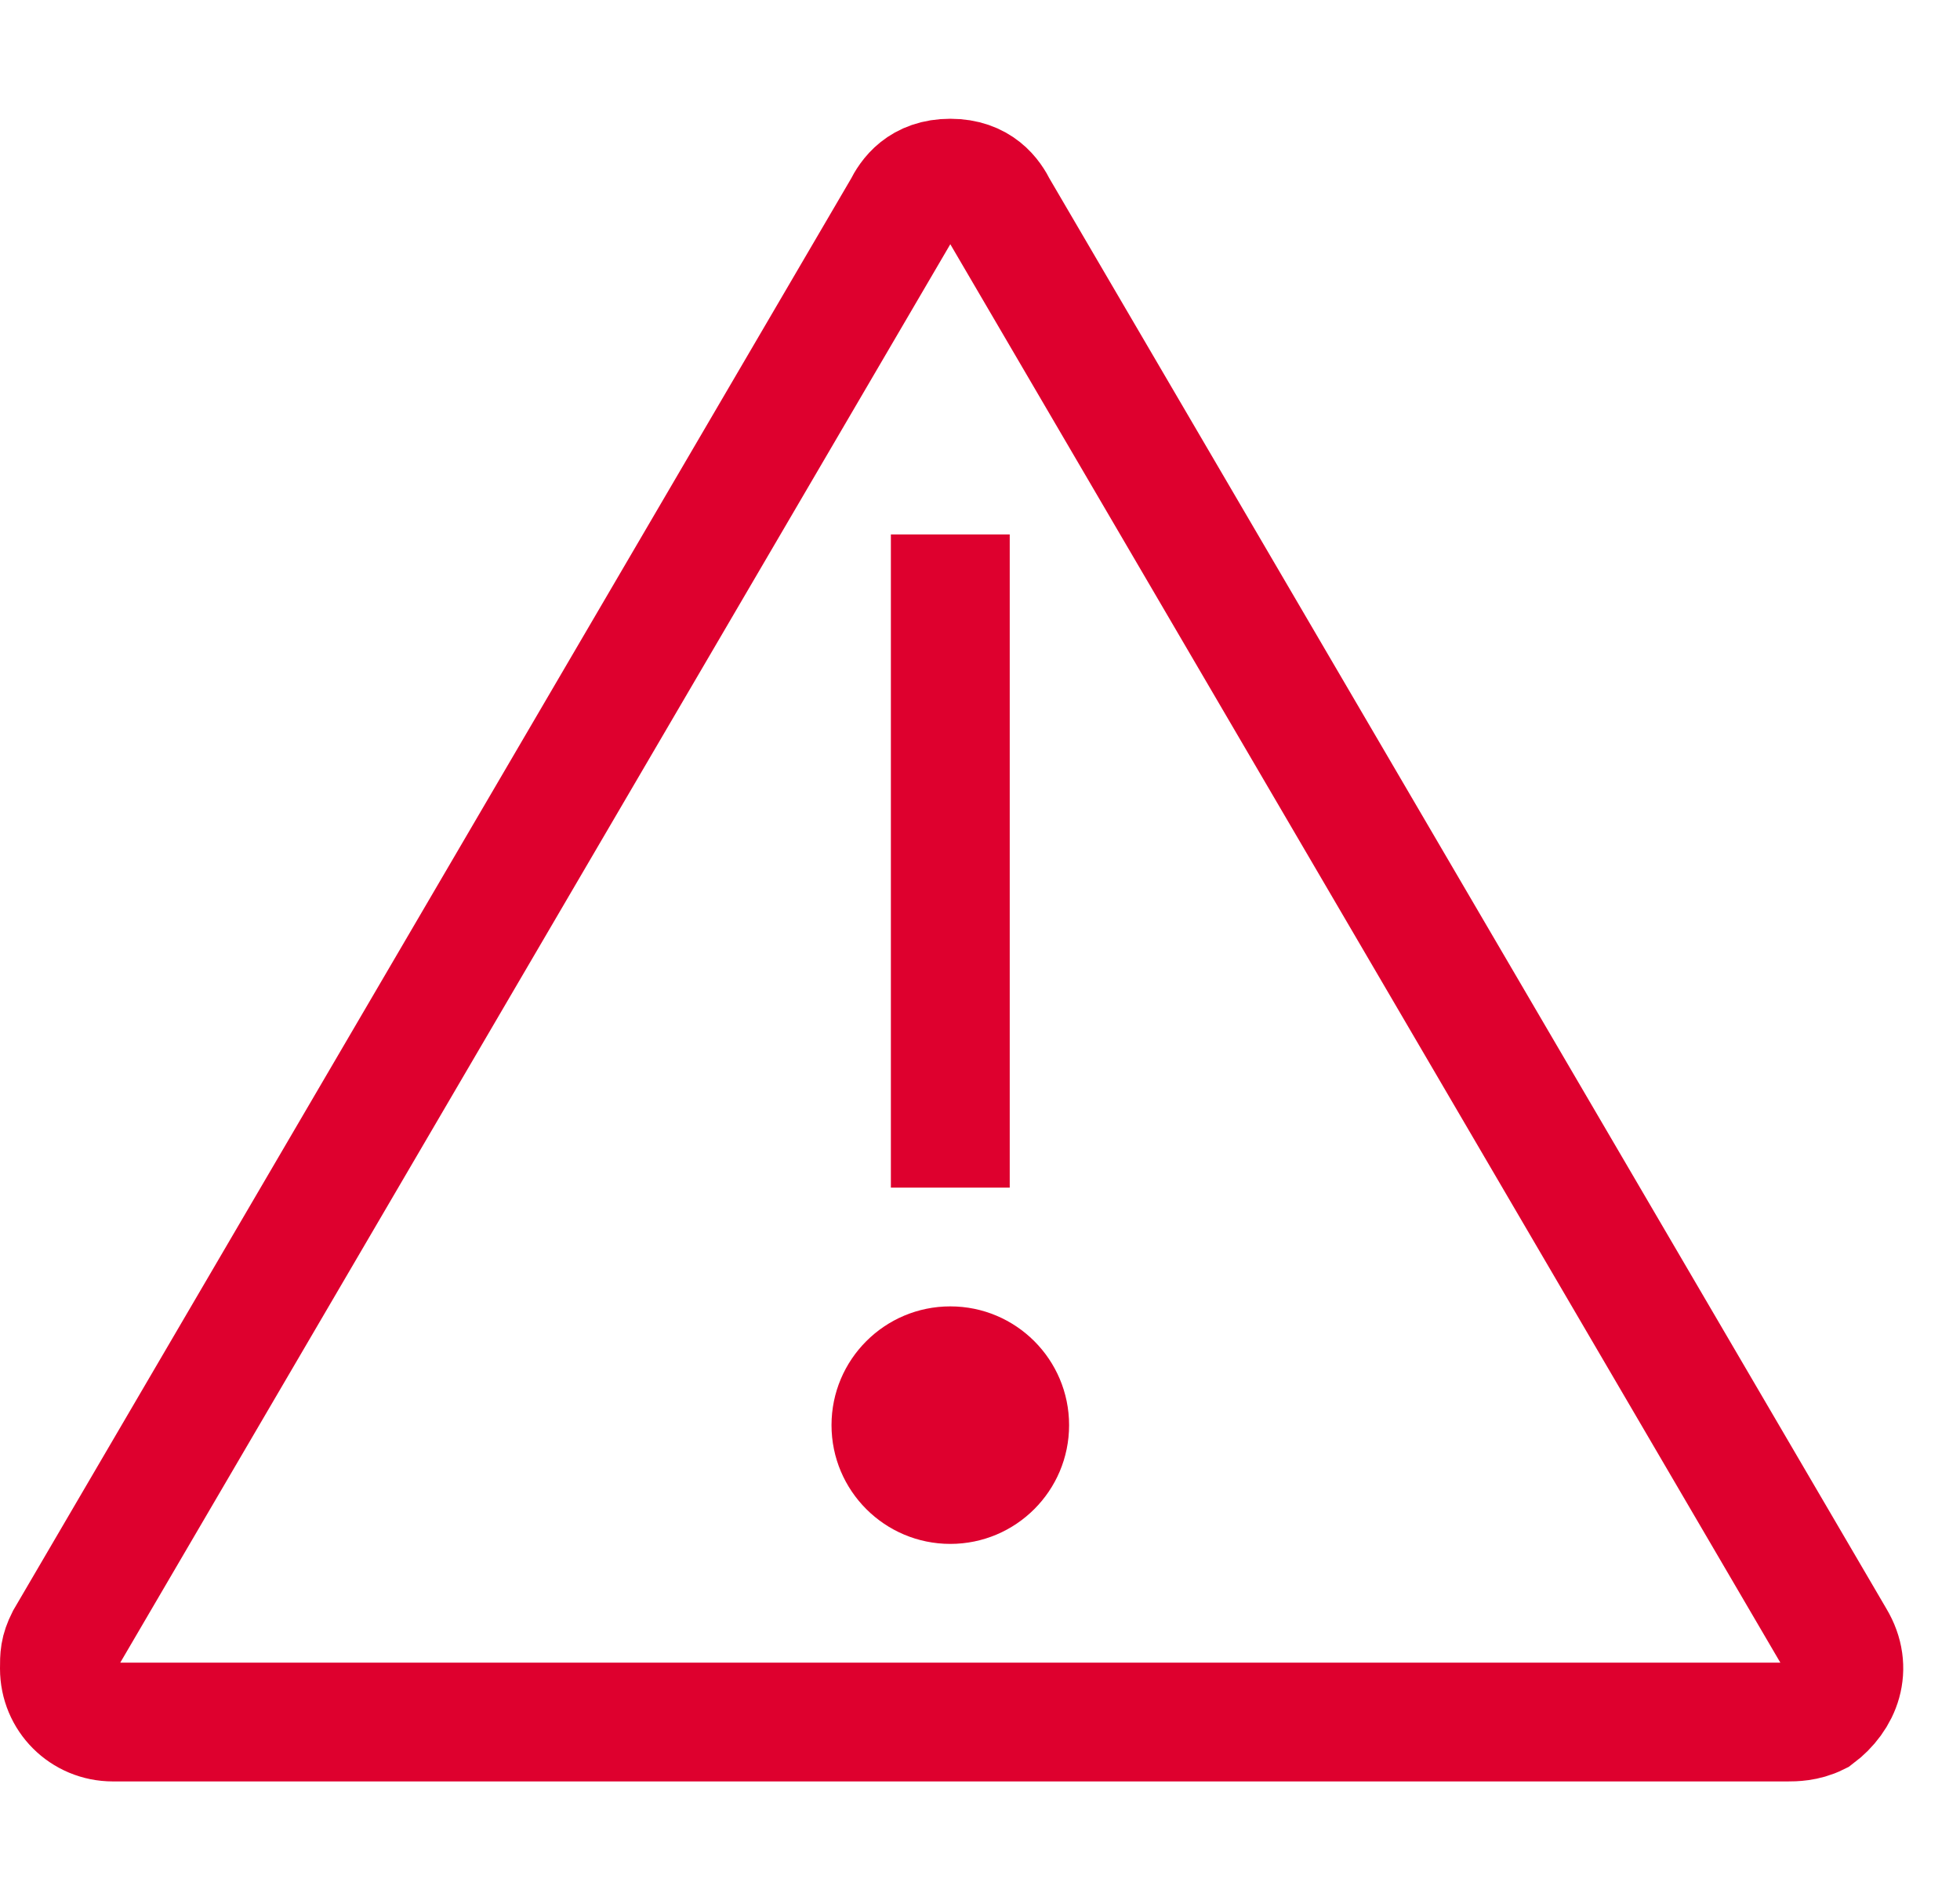
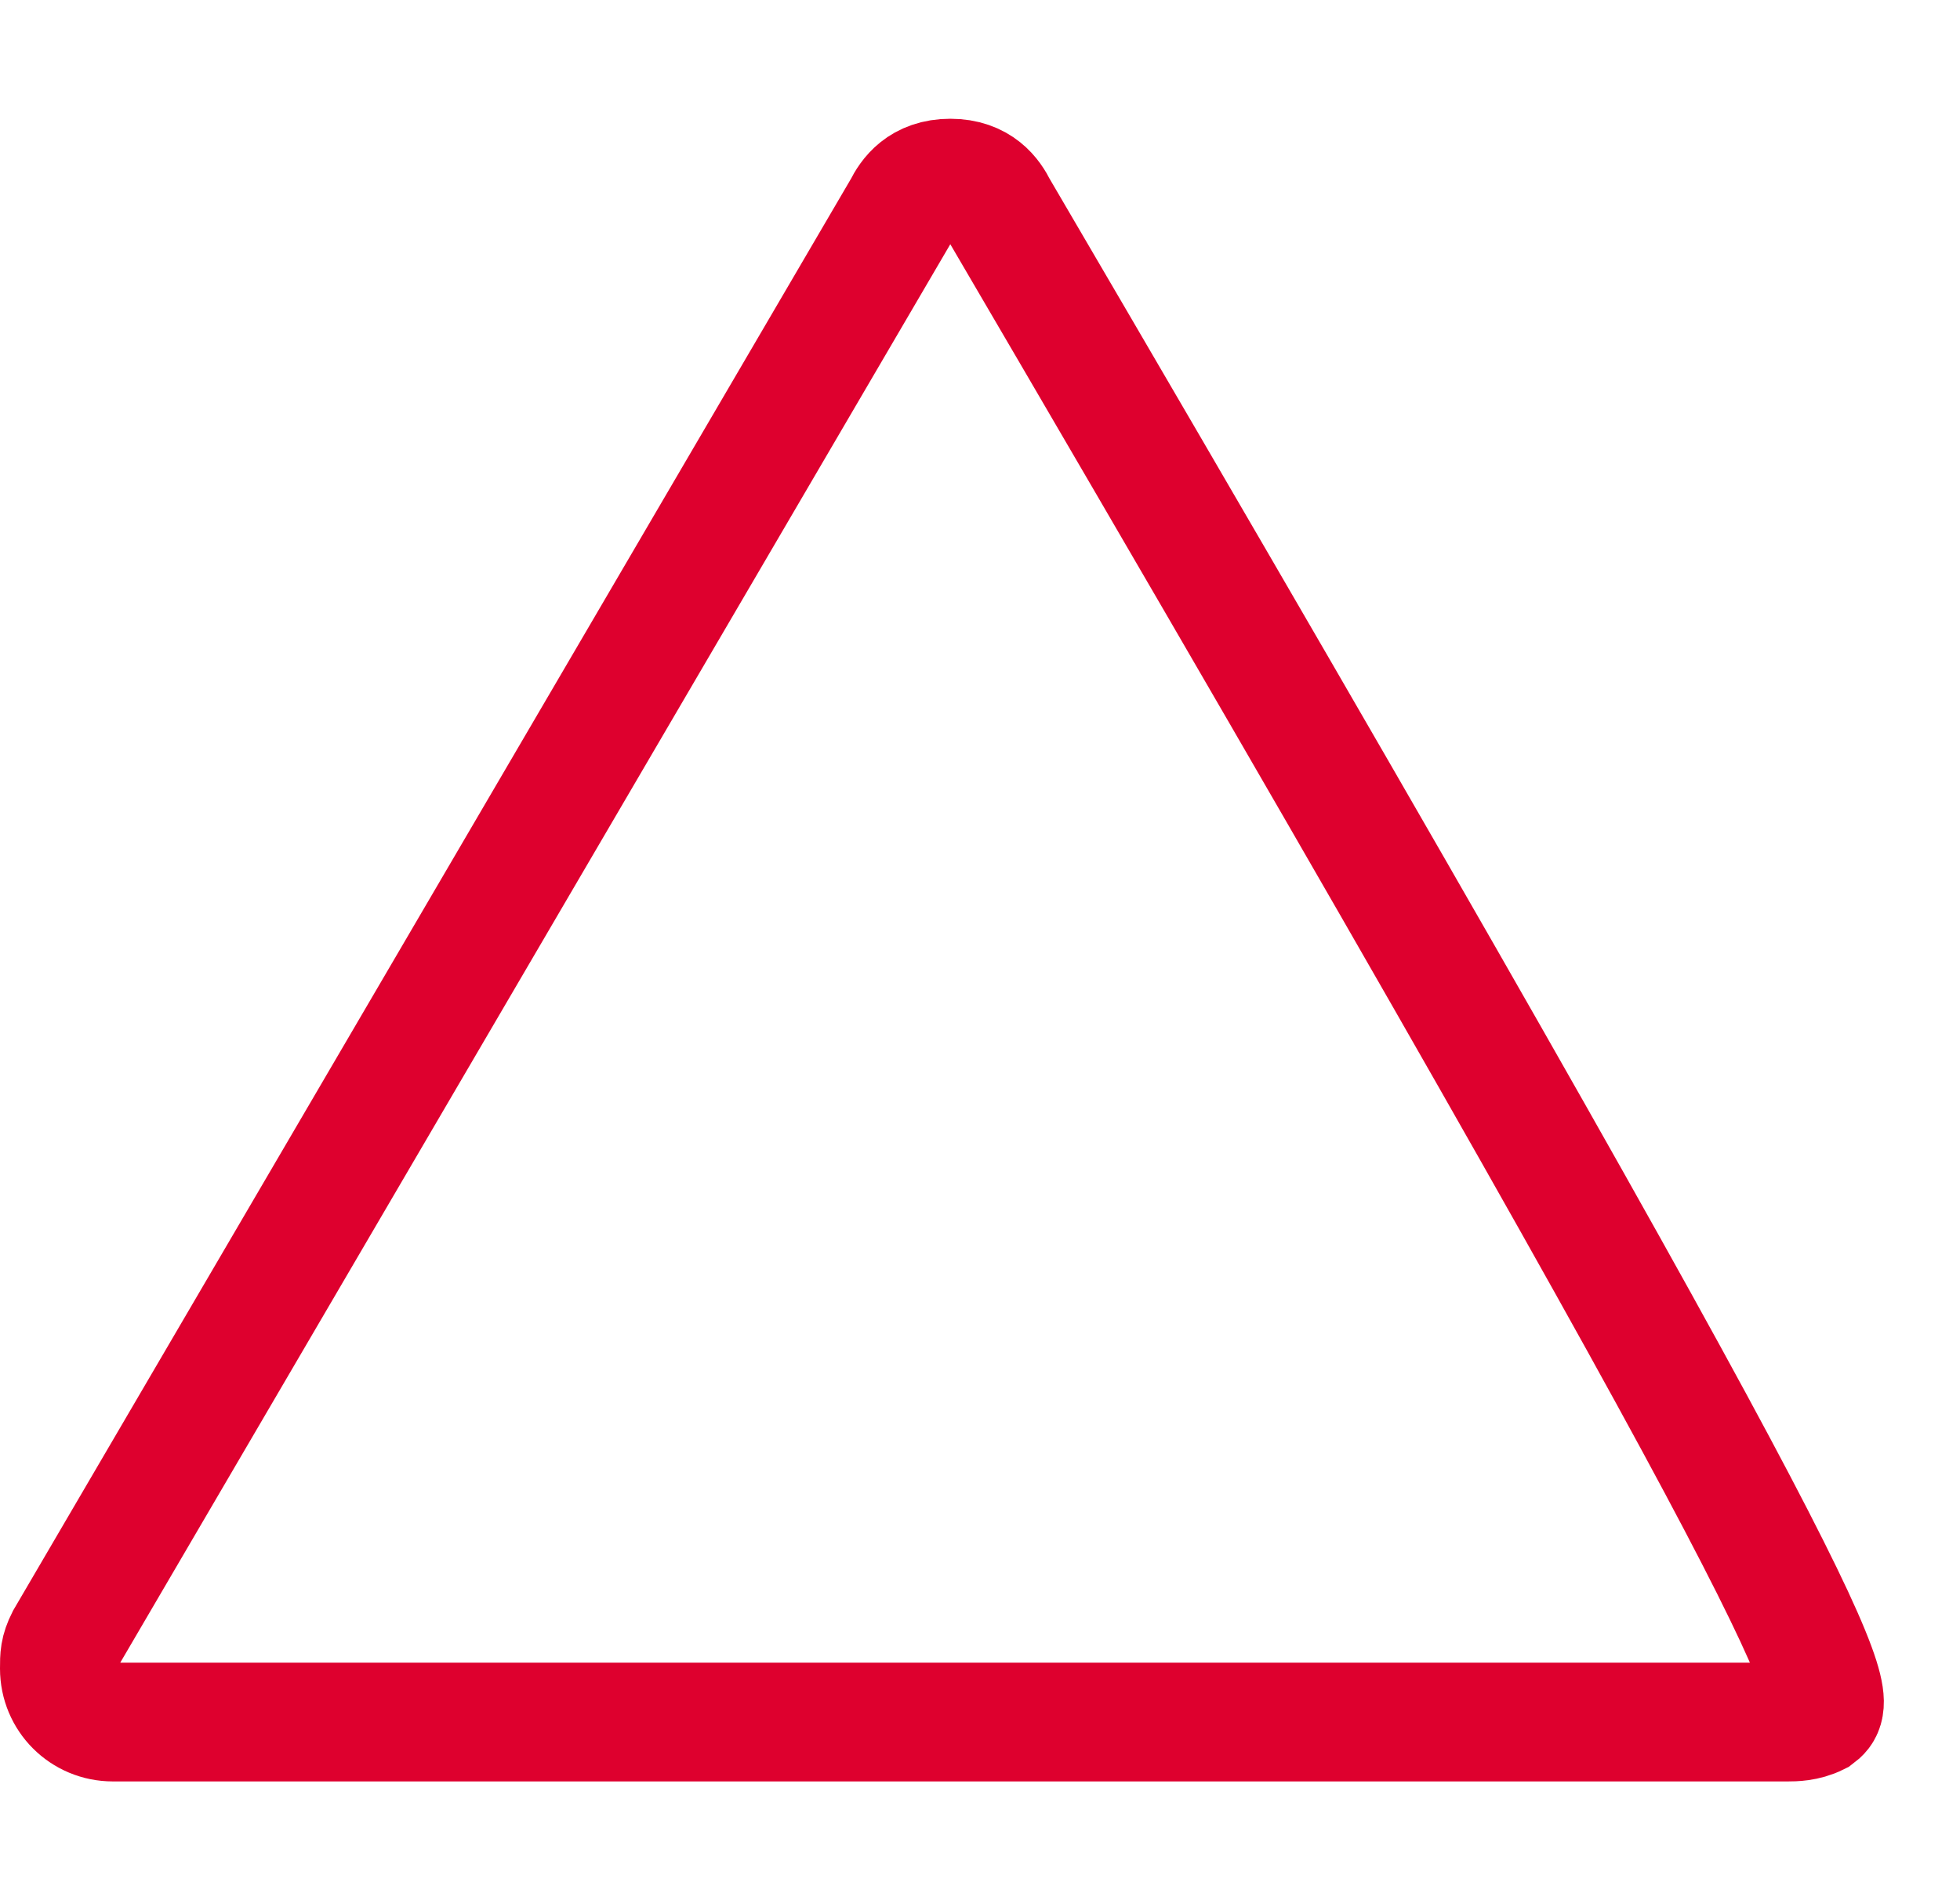
<svg xmlns="http://www.w3.org/2000/svg" width="33" height="32" viewBox="0 0 33 32" fill="none">
-   <path fill-rule="evenodd" clip-rule="evenodd" d="M16.8 3.5L30.9 27.6C31.2 28.1 31 28.6 30.6 28.9C30.4 29 30.2 29 30.1 29H1.9C1.4 29 1 28.6 1 28.1C1 27.9 1 27.8 1.1 27.6L15.2 3.5C15.3 3.3 15.5 3 16 3C16.5 3 16.7 3.3 16.8 3.5Z" stroke="#DE002E" stroke-width="2" />
-   <circle cx="16" cy="24" r="2" fill="#DE002E" />
-   <path d="M16 9V20" stroke="#DE002E" stroke-width="2.001" />
+   <path fill-rule="evenodd" clip-rule="evenodd" d="M16.8 3.5C31.2 28.1 31 28.6 30.6 28.9C30.4 29 30.2 29 30.1 29H1.9C1.4 29 1 28.6 1 28.1C1 27.9 1 27.8 1.1 27.6L15.2 3.5C15.3 3.3 15.5 3 16 3C16.5 3 16.7 3.3 16.8 3.5Z" stroke="#DE002E" stroke-width="2" />
</svg>